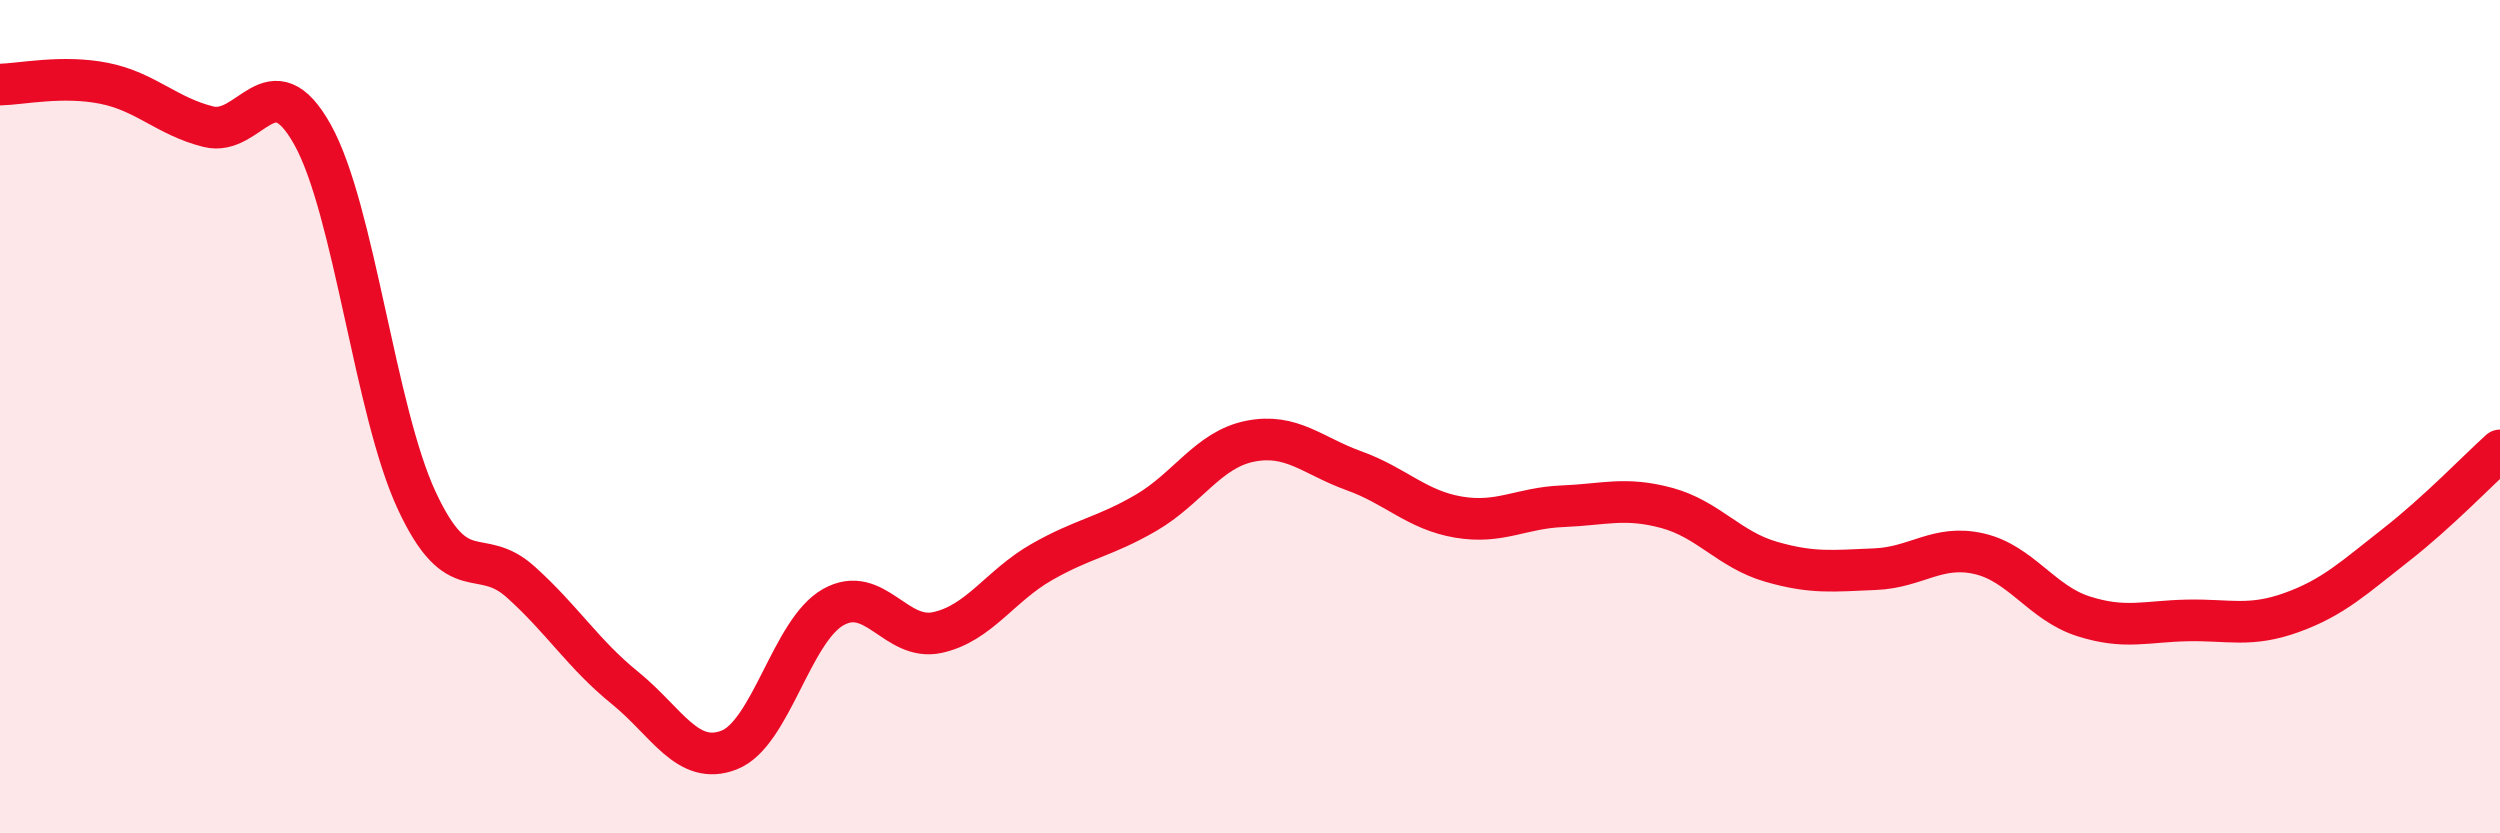
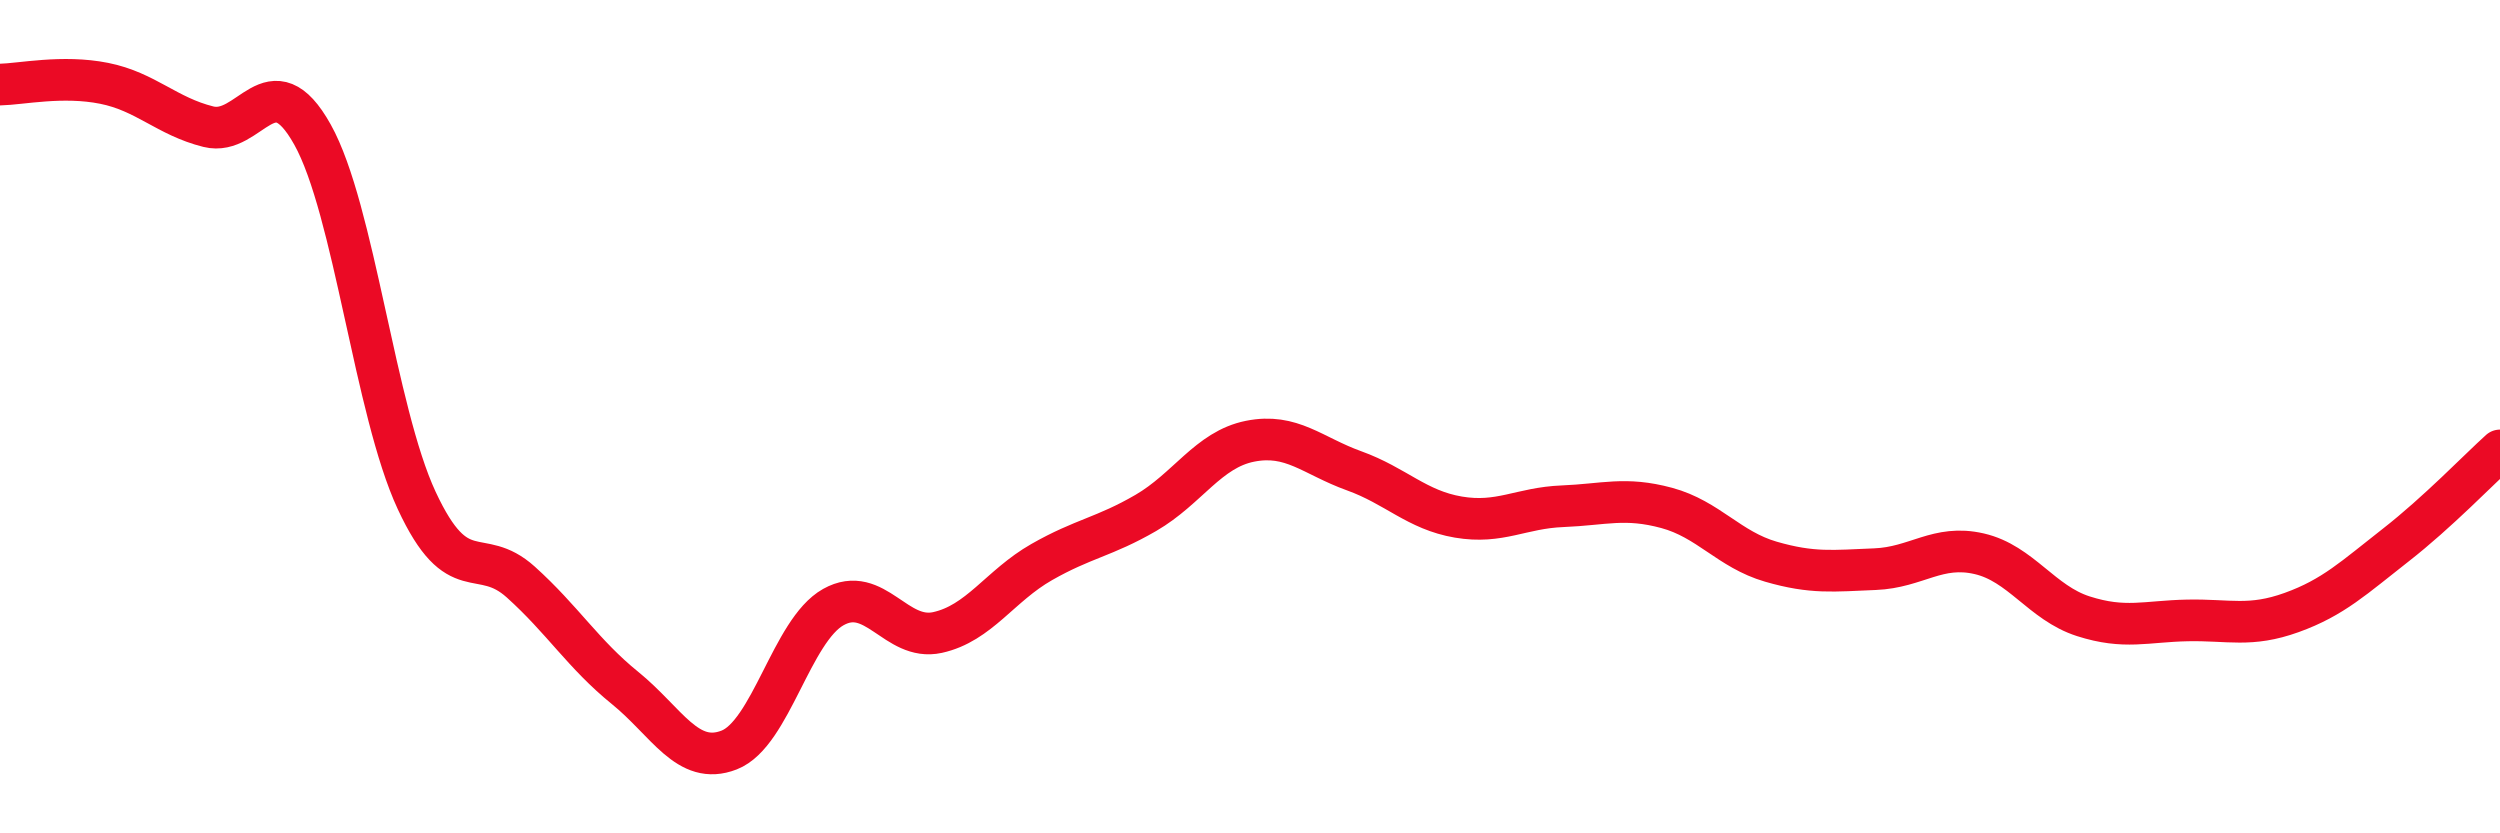
<svg xmlns="http://www.w3.org/2000/svg" width="60" height="20" viewBox="0 0 60 20">
-   <path d="M 0,2.03 C 0.5,2.02 1.5,1.8 2.5,2 C 3.5,2.2 4,2.79 5,3.04 C 6,3.29 6.5,1.44 7.5,3.23 C 8.5,5.02 9,9.86 10,12.01 C 11,14.16 11.5,13.07 12.5,13.97 C 13.5,14.87 14,15.7 15,16.51 C 16,17.32 16.5,18.39 17.5,18 C 18.5,17.61 19,15.13 20,14.57 C 21,14.01 21.5,15.4 22.5,15.18 C 23.5,14.96 24,14.06 25,13.49 C 26,12.92 26.5,12.89 27.5,12.31 C 28.5,11.73 29,10.79 30,10.59 C 31,10.39 31.5,10.94 32.5,11.3 C 33.5,11.66 34,12.24 35,12.41 C 36,12.58 36.5,12.19 37.5,12.15 C 38.5,12.11 39,11.92 40,12.19 C 41,12.46 41.5,13.19 42.5,13.48 C 43.5,13.77 44,13.7 45,13.66 C 46,13.62 46.5,13.06 47.5,13.29 C 48.5,13.52 49,14.47 50,14.79 C 51,15.11 51.5,14.91 52.5,14.89 C 53.5,14.87 54,15.06 55,14.7 C 56,14.34 56.5,13.86 57.5,13.08 C 58.5,12.3 59.5,11.26 60,10.81L60 20L0 20Z" fill="#EB0A25" opacity="0.1" stroke-linecap="round" stroke-linejoin="round" />
  <path d="M 0,2.03 C 0.5,2.02 1.5,1.8 2.5,2 C 3.5,2.2 4,2.79 5,3.04 C 6,3.29 6.5,1.44 7.5,3.23 C 8.5,5.02 9,9.86 10,12.01 C 11,14.16 11.5,13.07 12.5,13.97 C 13.5,14.87 14,15.7 15,16.51 C 16,17.32 16.5,18.39 17.5,18 C 18.5,17.61 19,15.13 20,14.57 C 21,14.01 21.5,15.4 22.5,15.18 C 23.5,14.96 24,14.06 25,13.49 C 26,12.92 26.5,12.89 27.5,12.31 C 28.5,11.73 29,10.79 30,10.59 C 31,10.39 31.5,10.94 32.5,11.3 C 33.5,11.66 34,12.24 35,12.41 C 36,12.58 36.5,12.19 37.5,12.15 C 38.5,12.11 39,11.92 40,12.19 C 41,12.46 41.5,13.19 42.5,13.48 C 43.5,13.77 44,13.7 45,13.66 C 46,13.62 46.5,13.06 47.5,13.29 C 48.5,13.52 49,14.47 50,14.79 C 51,15.11 51.5,14.91 52.5,14.89 C 53.5,14.87 54,15.06 55,14.7 C 56,14.34 56.5,13.86 57.5,13.08 C 58.5,12.3 59.5,11.26 60,10.81" stroke="#EB0A25" stroke-width="1" fill="none" stroke-linecap="round" stroke-linejoin="round" />
</svg>